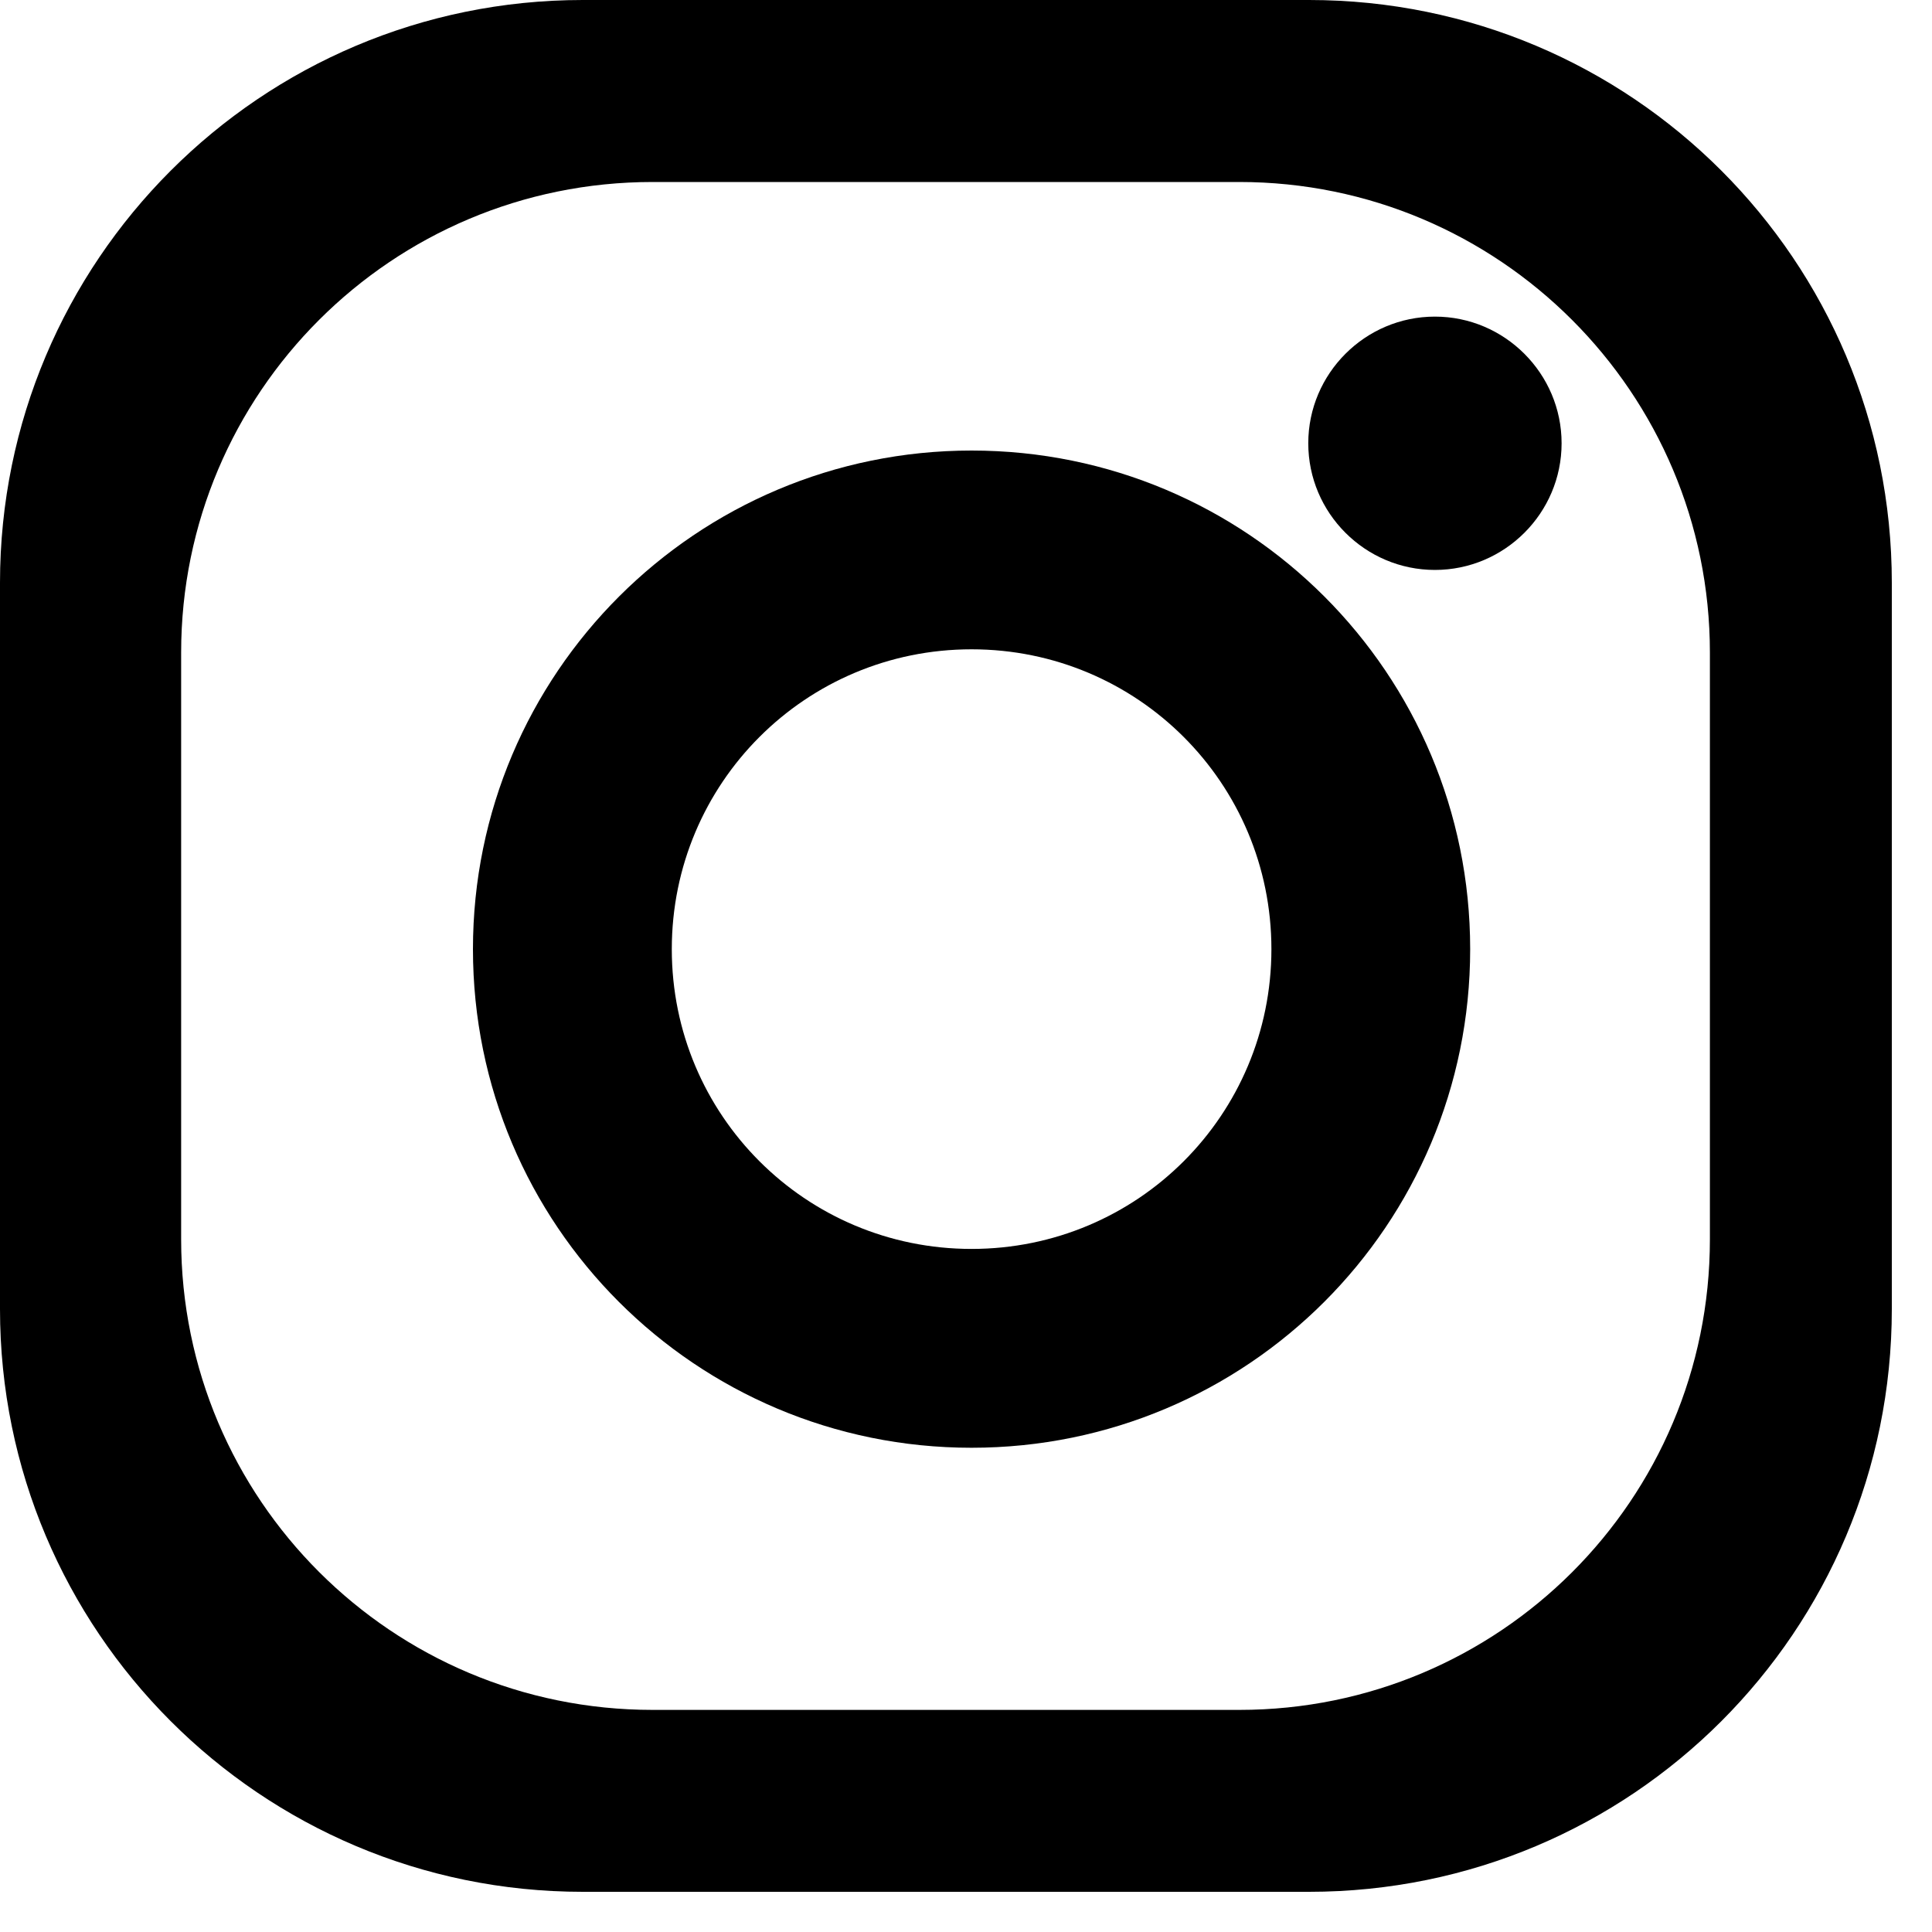
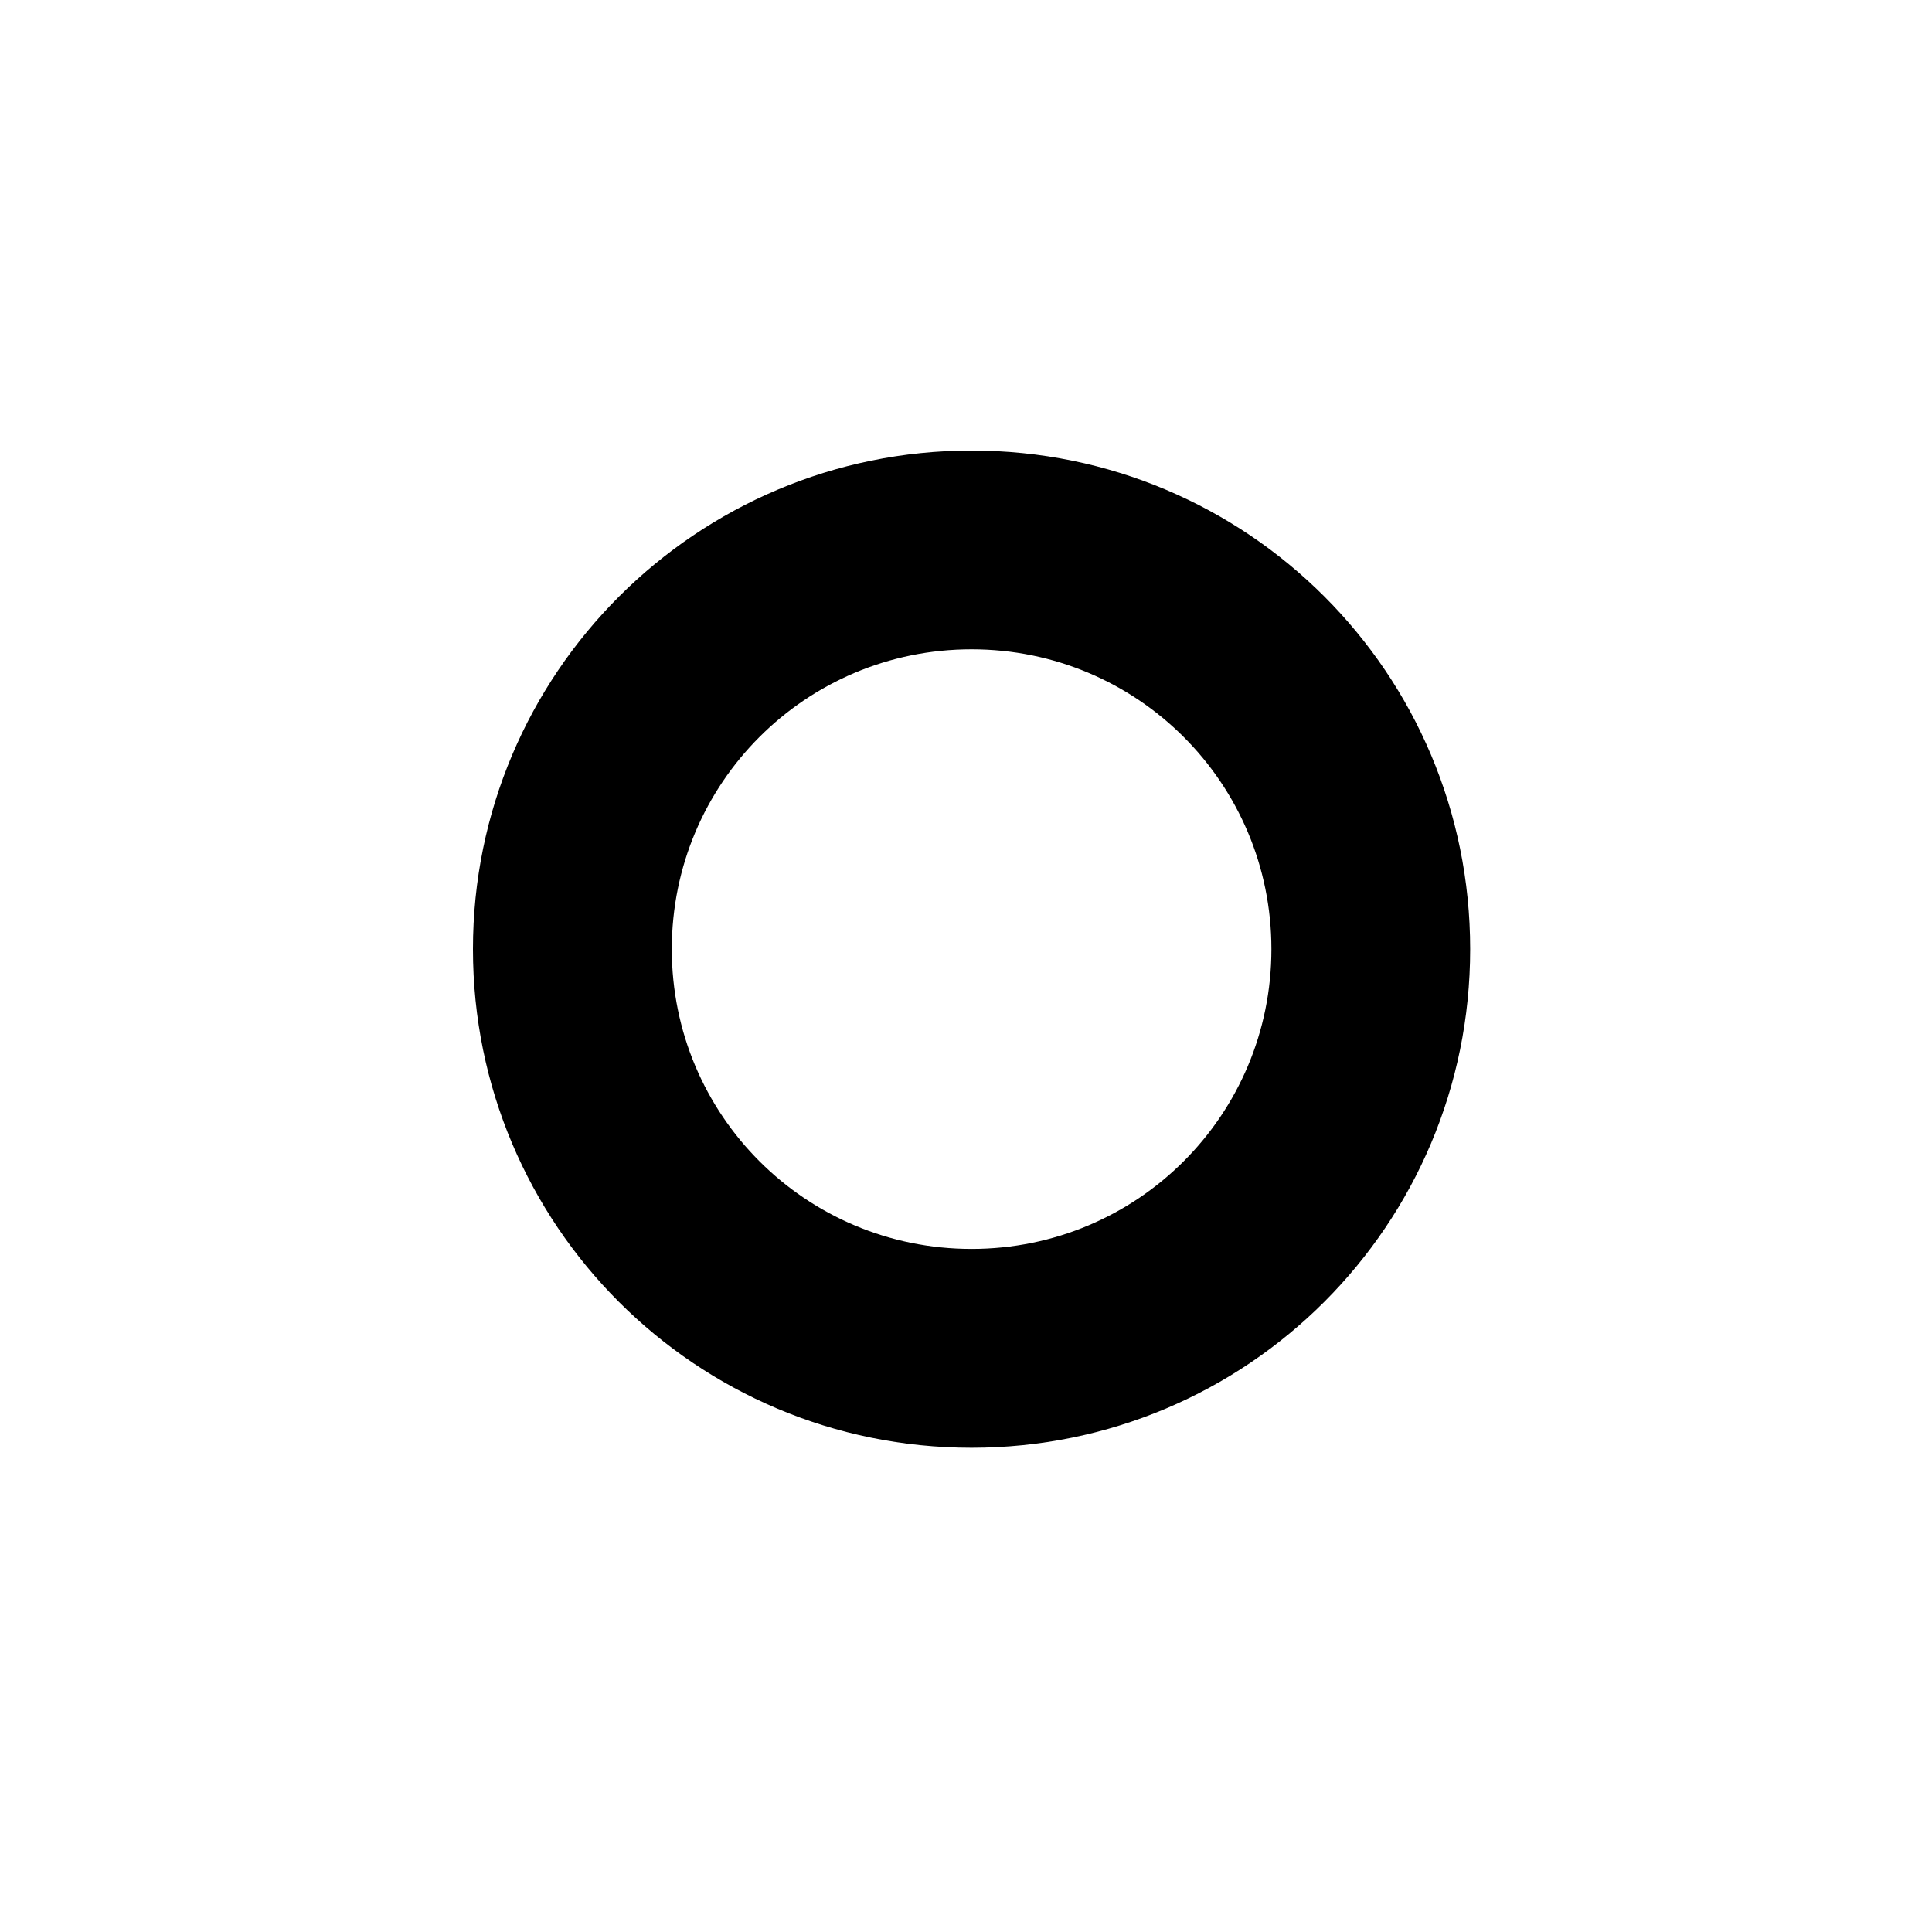
<svg xmlns="http://www.w3.org/2000/svg" width="25" height="25" viewBox="0 0 25 25" fill="none">
-   <path d="M16.939 0H7.541C3.371 0 0 3.382 0 7.541V16.939C0 21.099 3.371 24.48 7.541 24.48H16.939C21.109 24.48 24.48 21.109 24.48 16.939V7.541C24.48 3.371 21.109 0 16.939 0ZM22.126 16.037C22.126 19.408 19.398 22.126 16.037 22.126H8.444C5.072 22.126 2.344 19.398 2.344 16.037V8.444C2.344 5.083 5.072 2.355 8.444 2.355H16.037C19.398 2.355 22.126 5.083 22.126 8.444V16.037Z" fill="black" />
  <path d="M12.572 5.83C9.014 5.83 6.12 8.713 6.12 12.282C6.12 15.85 9.004 18.734 12.572 18.734C16.14 18.734 19.024 15.85 19.024 12.282C19.024 8.713 16.14 5.83 12.572 5.83ZM12.572 16.161C10.425 16.161 8.693 14.429 8.693 12.282C8.693 10.134 10.425 8.402 12.572 8.402C14.719 8.402 16.452 10.134 16.452 12.282C16.452 14.429 14.719 16.161 12.572 16.161Z" fill="black" />
-   <path d="M18.568 4.097C17.665 4.097 16.929 4.834 16.929 5.736C16.929 6.639 17.665 7.375 18.568 7.375C19.47 7.375 20.207 6.639 20.207 5.736C20.207 4.834 19.47 4.097 18.568 4.097Z" fill="black" />
</svg>